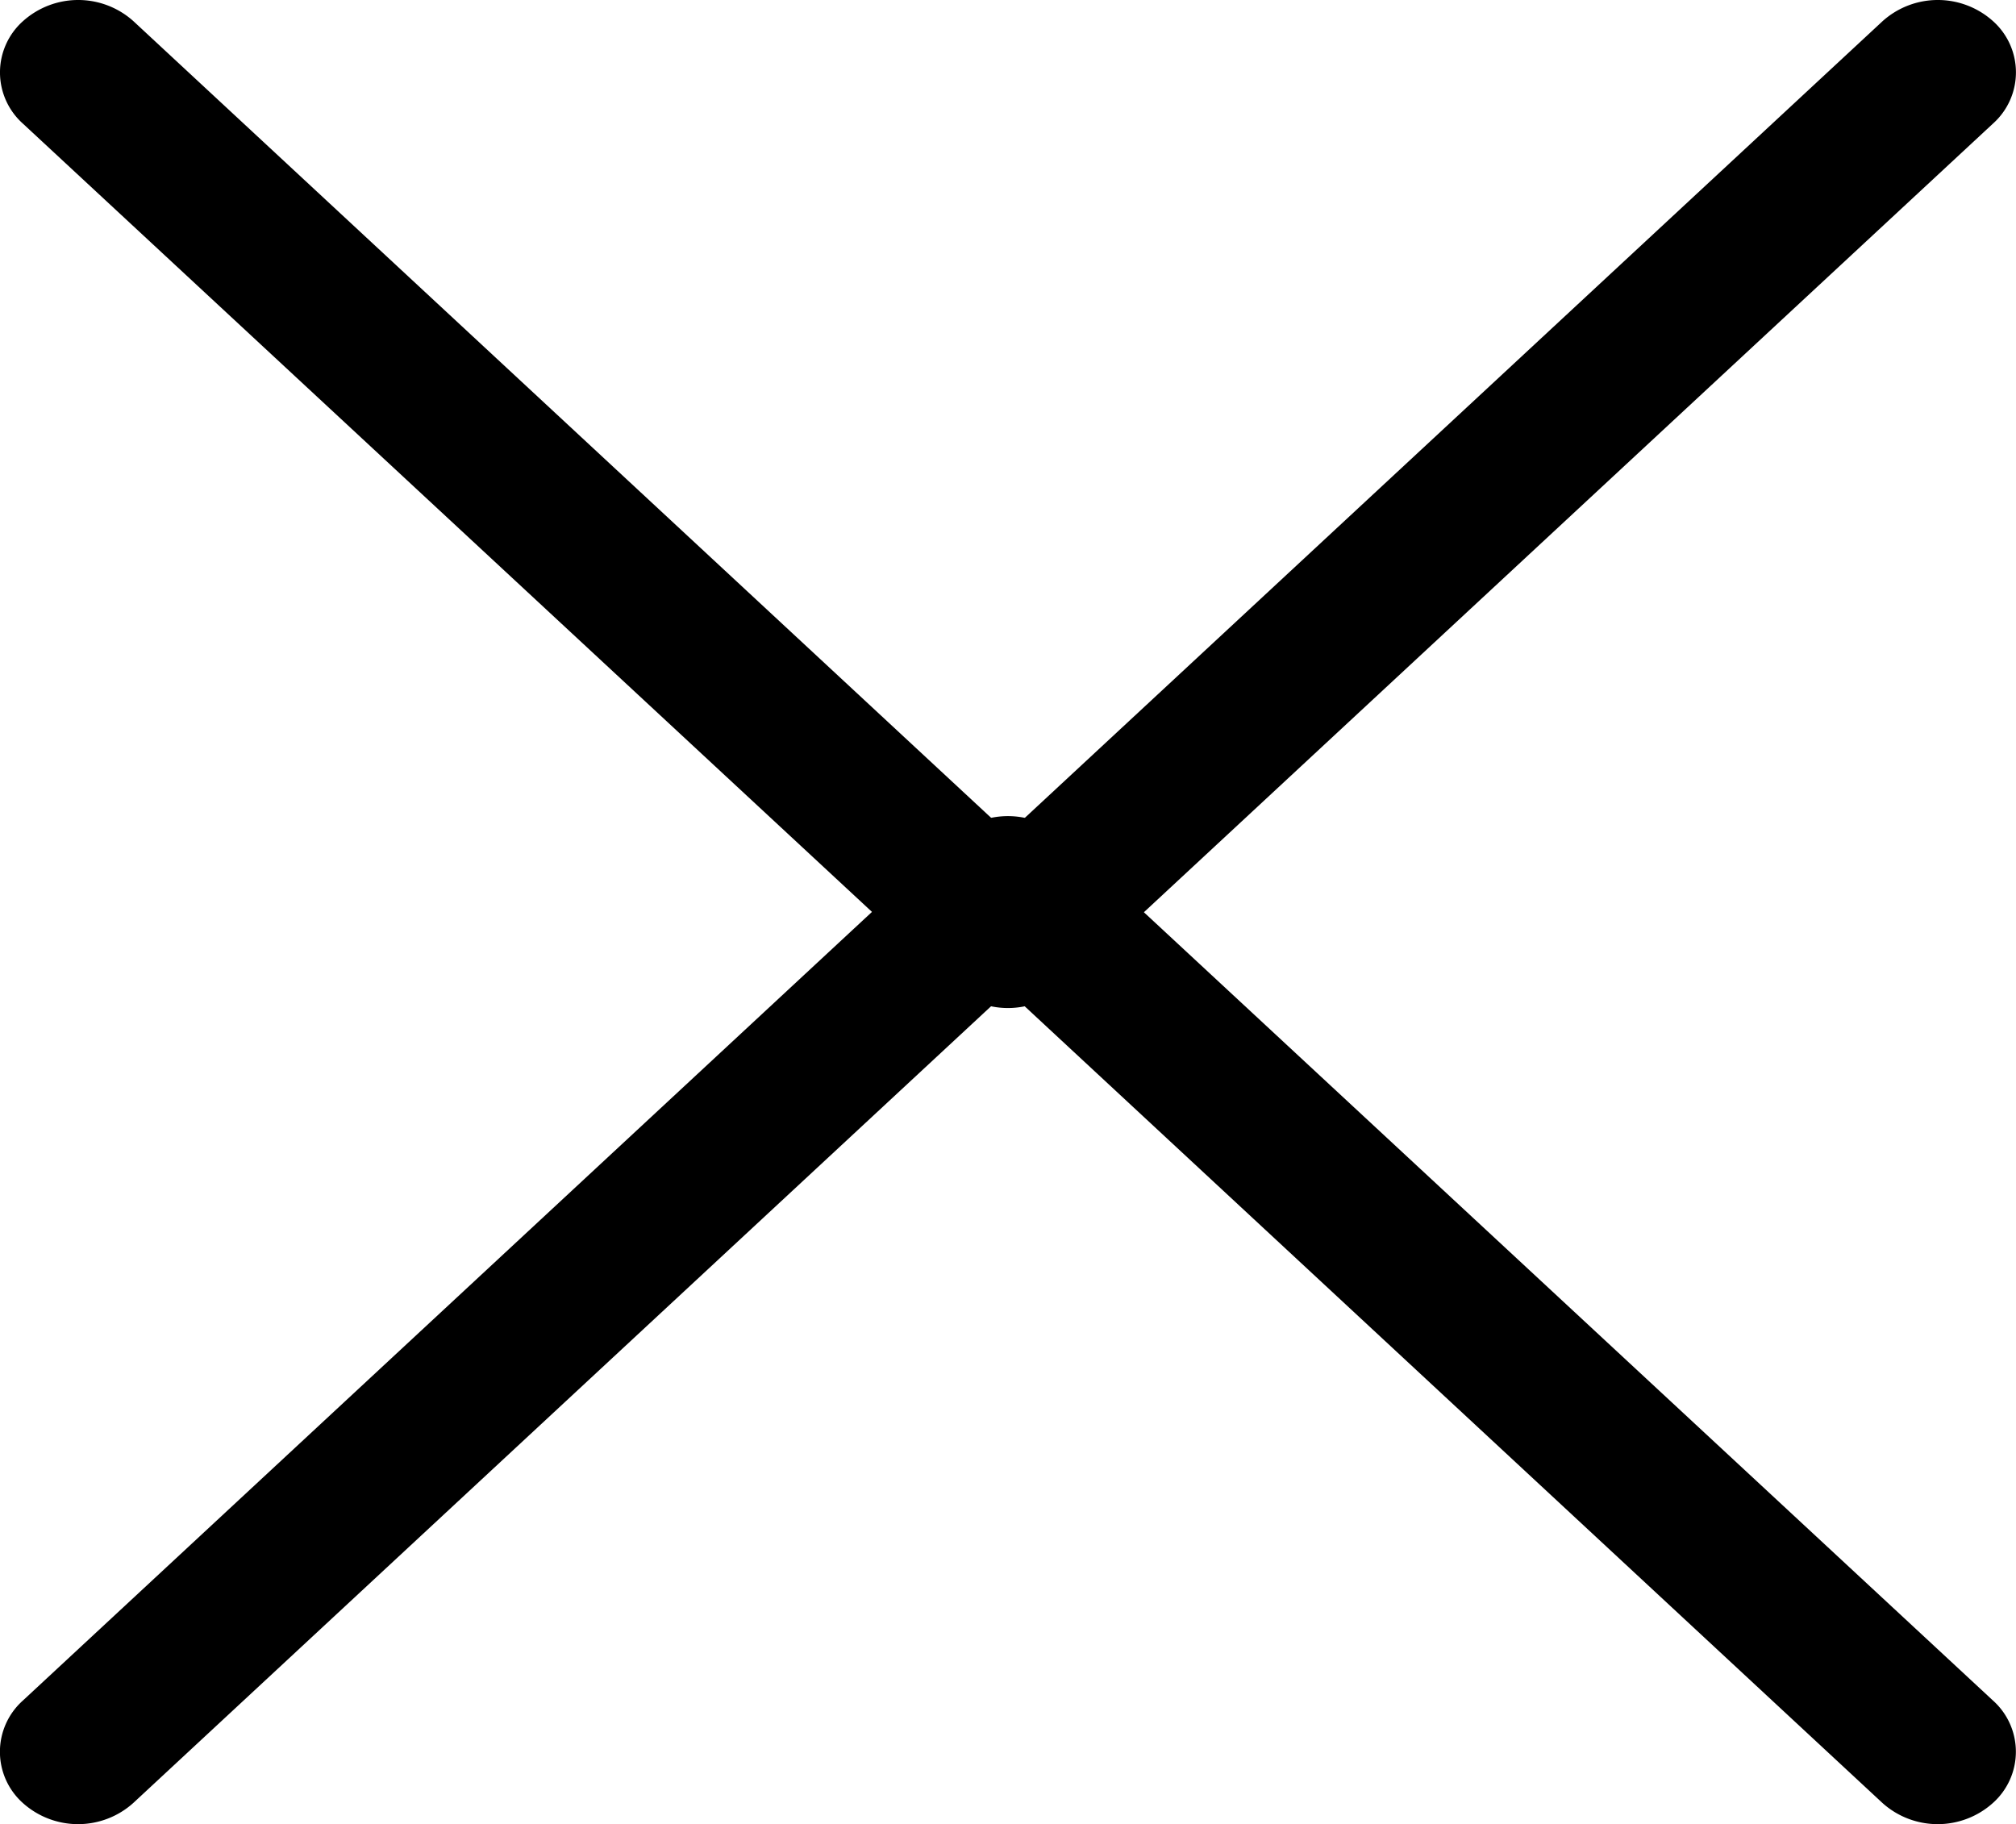
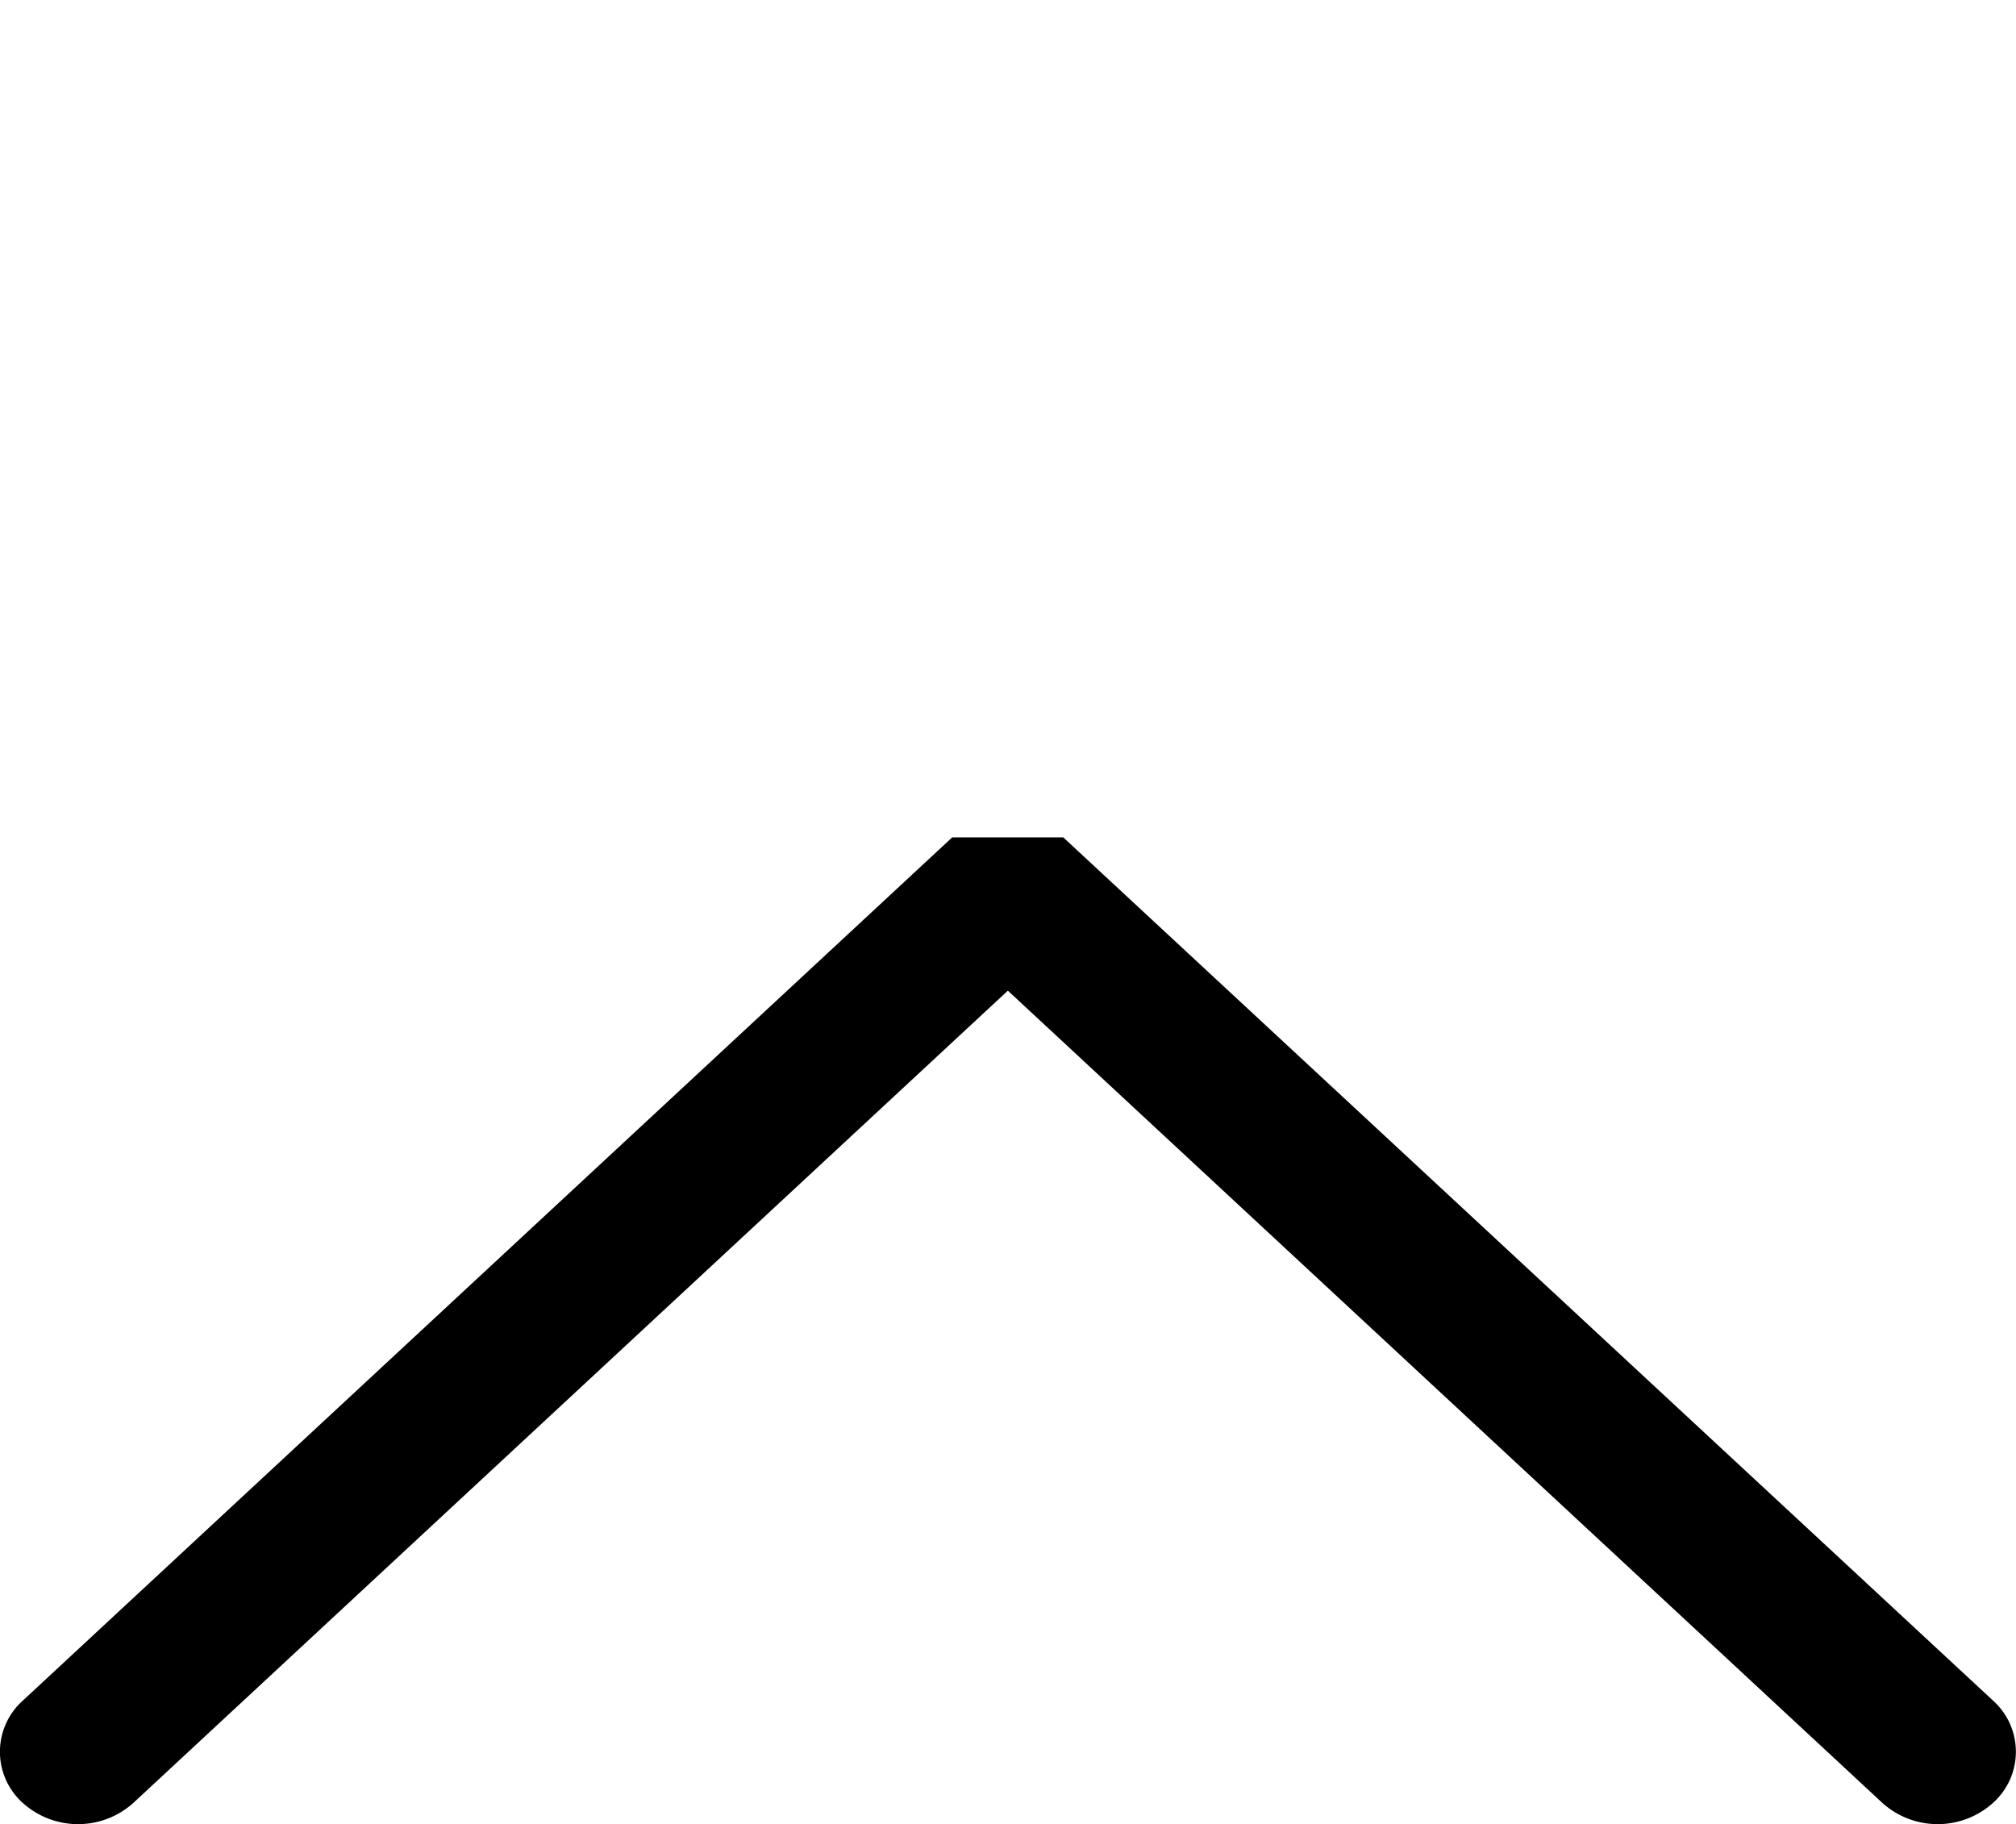
<svg xmlns="http://www.w3.org/2000/svg" width="15.032" height="13.601" viewBox="0 0 15.032 13.601">
  <g id="Grupo_75" data-name="Grupo 75" transform="translate(-621.668 -437.56)">
    <g id="Grupo_69" data-name="Grupo 69" transform="translate(636.699 319.818) rotate(90)">
      <g id="Grupo_68" data-name="Grupo 68" transform="translate(117.742 0)">
-         <path id="Trazado_368" data-name="Trazado 368" d="M125.1,7.1,118.663.17a.512.512,0,0,0-.763,0,.616.616,0,0,0,0,.824l6.057,6.521L117.9,14.036a.616.616,0,0,0,0,.824.512.512,0,0,0,.764,0L125.1,7.928a.616.616,0,0,0,0-.825Z" transform="translate(-117.742 0)" />
-       </g>
+         </g>
    </g>
    <g id="Grupo_70" data-name="Grupo 70" transform="translate(621.668 568.904) rotate(-90)">
      <g id="Grupo_68-2" data-name="Grupo 68" transform="translate(117.742 0)">
-         <path id="Trazado_368-2" data-name="Trazado 368" d="M125.1,7.1,118.663.17a.512.512,0,0,0-.763,0,.616.616,0,0,0,0,.824l6.057,6.521L117.9,14.036a.616.616,0,0,0,0,.824.512.512,0,0,0,.764,0L125.1,7.928a.616.616,0,0,0,0-.825Z" transform="translate(-117.742 0)" />
+         <path id="Trazado_368-2" data-name="Trazado 368" d="M125.1,7.1,118.663.17a.512.512,0,0,0-.763,0,.616.616,0,0,0,0,.824l6.057,6.521L117.9,14.036a.616.616,0,0,0,0,.824.512.512,0,0,0,.764,0L125.1,7.928Z" transform="translate(-117.742 0)" />
      </g>
    </g>
  </g>
</svg>